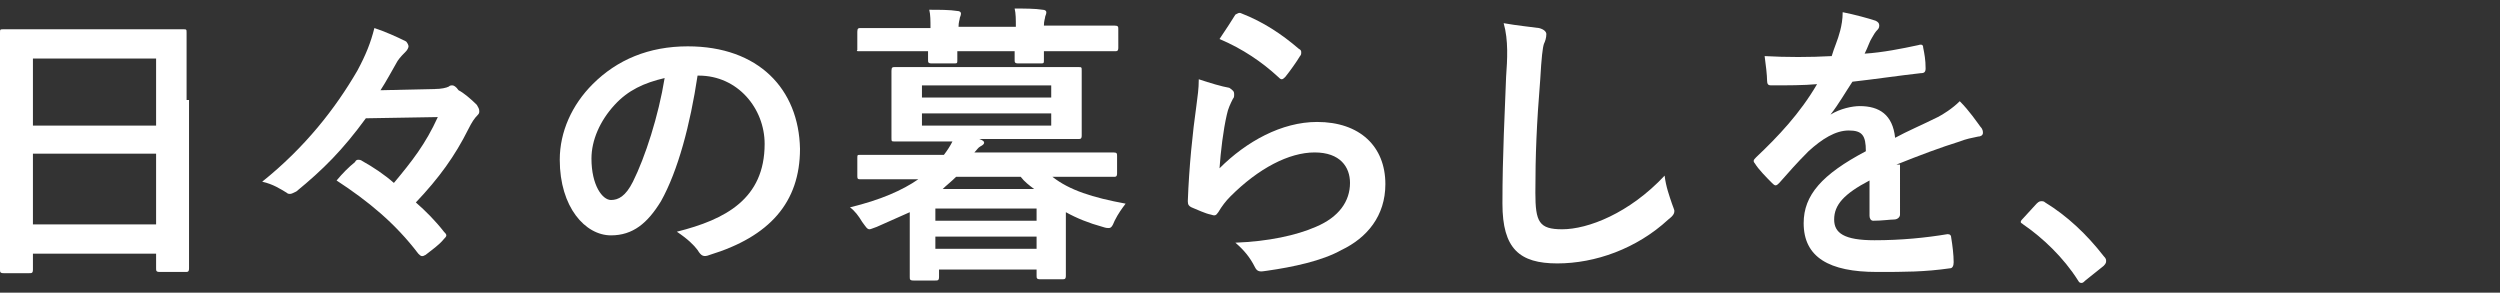
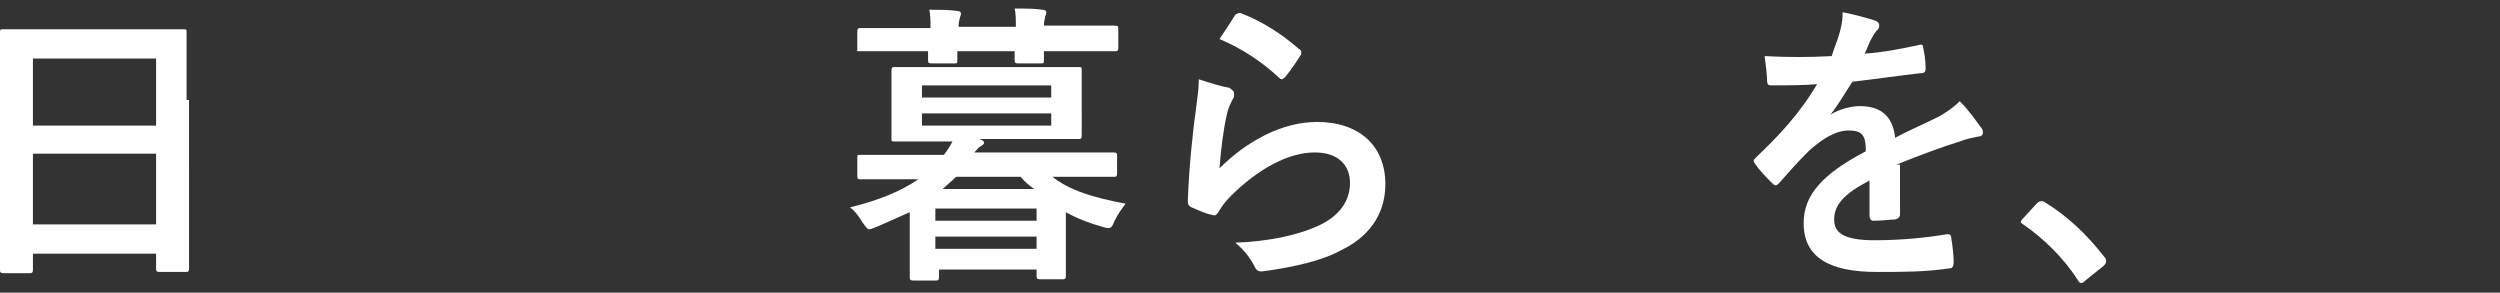
<svg xmlns="http://www.w3.org/2000/svg" version="1.1" id="レイヤー_1" x="0px" y="0px" viewBox="0 0 205 24" style="enable-background:new 0 0 205 24;" xml:space="preserve">
  <rect x="0" y="0" width="205" height="24" fill="#333333" stroke="none" />
  <style type="text/css">
	.st0{fill:#FFFFFF;}
</style>
  <title>concept-ttl-sp</title>
  <g>
    <g>
      <path class="st0" d="M15.3,8.2c0-3.9,0-5.4,0-5.5c0-0.3,0-0.3-0.3-0.3c-0.1,0-1,0-3.3,0H3.6c-2.3,0-3.1,0-3.3,0C0,2.4,0,2.4,0,2.7    c0,0.1,0,1.6,0,6.3v4.6c0,7,0,8.4,0,8.5c0,0.2,0,0.3,0.3,0.3h2.1c0.2,0,0.3,0,0.3-0.3v-1.3h10.1V22c0,0.2,0,0.3,0.3,0.3h2.1    c0.2,0,0.3,0,0.3-0.3c0-0.1,0-1.6,0-8.4V8.2z M12.7,18.4H2.7v-5.8h10.1V18.4z M12.7,10.3H2.7V4.8h10.1V10.3z" />
    </g>
-     <path class="st0" d="M35.9,9.6c-1,2.2-2.1,3.6-3.6,5.4c-0.8-0.7-1.7-1.3-2.6-1.8c-0.1-0.1-0.3-0.1-0.3-0.1c-0.1,0-0.2,0-0.3,0.2   c-0.5,0.4-1,0.9-1.5,1.5c2.6,1.7,4.8,3.5,6.7,6c0.1,0.1,0.2,0.2,0.3,0.2c0.1,0,0.1,0,0.3-0.1c0.5-0.4,1.1-0.8,1.5-1.3   c0.1-0.1,0.2-0.2,0.2-0.3c0-0.1-0.1-0.2-0.2-0.3c-0.7-0.9-1.5-1.7-2.3-2.4c1.9-2,3.2-3.8,4.3-6c0.3-0.6,0.5-0.9,0.8-1.2   c0.1-0.1,0.1-0.2,0.1-0.3c0-0.2-0.1-0.3-0.2-0.5c-0.5-0.5-1.1-1-1.5-1.2C37.4,7.1,37.2,7,37.1,7c-0.1,0-0.2,0-0.3,0.1   c-0.2,0.1-0.6,0.2-1.2,0.2l-4.4,0.1c0.4-0.6,1-1.7,1.4-2.4c0.2-0.3,0.5-0.6,0.7-0.8c0.1-0.1,0.2-0.3,0.2-0.4c0-0.1-0.1-0.3-0.2-0.4   c-0.8-0.4-1.7-0.8-2.6-1.1c-0.3,1.2-0.7,2.2-1.4,3.5c-1.8,3.1-4.3,6.3-7.8,9.1c0.9,0.2,1.5,0.6,2,0.9c0.1,0.1,0.2,0.1,0.3,0.1   c0.1,0,0.3-0.1,0.5-0.2c2.2-1.8,3.8-3.4,5.7-6L35.9,9.6z" />
    <g>
-       <path class="st0" d="M56.4,3.8c-3.2,0-5.8,1.1-7.8,3.1c-1.7,1.7-2.7,3.9-2.7,6.2c0,3.9,2.1,6.2,4.2,6.2c1.8,0,3-1,4.1-2.8    c1.4-2.5,2.4-6.3,3-10.3h0.1c3.2,0,5.4,2.7,5.4,5.6c0,4.5-3.2,6.2-7.2,7.2c0.9,0.6,1.4,1.1,1.7,1.5c0.3,0.5,0.5,0.6,1,0.4    c4.9-1.5,7.4-4.3,7.4-8.7C65.5,7.3,62.2,3.8,56.4,3.8z M51.9,14.9c-0.6,1.2-1.2,1.5-1.8,1.5c-0.7,0-1.6-1.2-1.6-3.4    c0-1.5,0.7-3.1,1.9-4.4c1.1-1.2,2.4-1.8,4.1-2.2C54,9.5,52.9,12.9,51.9,14.9z" />
-     </g>
+       </g>
    <g>
      <path class="st0" d="M86.3,14.5h2c2.2,0,2.9,0,3,0c0.2,0,0.3,0,0.3-0.3v-1.4c0-0.2,0-0.3-0.3-0.3c-0.2,0-0.9,0-3,0h-8.4    c0.2-0.2,0.3-0.4,0.5-0.5c0.2-0.1,0.3-0.2,0.3-0.3c0-0.1-0.1-0.2-0.4-0.3l-0.2,0h5c2.3,0,3.1,0,3.3,0c0.2,0,0.3,0,0.3-0.3    c0-0.1,0-0.6,0-1.8V7.6c0-1.2,0-1.7,0-1.8c0-0.3,0-0.3-0.3-0.3c-0.2,0-1,0-3.3,0h-8.4c-2.3,0-3.1,0-3.3,0c-0.2,0-0.3,0-0.3,0.3    c0,0.1,0,0.6,0,1.8v1.9c0,1.2,0,1.7,0,1.8c0,0.3,0,0.3,0.3,0.3c0.2,0,1,0,3.3,0h1.4c-0.2,0.4-0.4,0.7-0.7,1.1h-3.9    c-2.1,0-2.9,0-3,0c-0.2,0-0.2,0-0.2,0.3v1.4c0,0.2,0,0.3,0.2,0.3c0.1,0,0.9,0,3,0h1.8c-1.3,0.9-3.1,1.7-5.6,2.3    c0.4,0.3,0.7,0.7,1,1.2c0.3,0.4,0.4,0.6,0.6,0.6c0.1,0,0.3-0.1,0.6-0.2c0.9-0.4,1.8-0.8,2.7-1.2v1.9c0,2.6,0,3.2,0,3.4    c0,0.2,0,0.3,0.3,0.3h1.8c0.2,0,0.3,0,0.3-0.3v-0.6H85v0.5c0,0.2,0,0.3,0.3,0.3h1.8c0.2,0,0.3,0,0.3-0.3c0-0.1,0-0.8,0-3.4v-1.8    c0.9,0.5,1.9,0.9,3,1.2c0.3,0.1,0.4,0.1,0.5,0.1c0.2,0,0.3-0.1,0.5-0.6c0.3-0.6,0.6-1,0.9-1.4C89.6,16.2,87.7,15.6,86.3,14.5z     M75.6,7h10.6v1H75.6V7z M75.6,10.3v-1h10.6v1H75.6z M78.4,14.5h5.3c0.3,0.4,0.7,0.7,1.1,1h-7.5C77.6,15.2,78,14.9,78.4,14.5z     M85,20.4h-8.3v-1H85V20.4z M85,18.1h-8.3v-1H85V18.1z" />
      <path class="st0" d="M70.5,4.2c0.1,0,0.9,0,3,0h2.6c0,0.4,0,0.6,0,0.7c0,0.2,0,0.3,0.3,0.3h1.8c0.3,0,0.3,0,0.3-0.3    c0-0.1,0-0.3,0-0.7h4.7c0,0.4,0,0.6,0,0.7c0,0.2,0,0.3,0.3,0.3h1.8c0.3,0,0.3,0,0.3-0.3c0-0.1,0-0.3,0-0.7h2.8c2.1,0,2.9,0,3,0    c0.2,0,0.3,0,0.3-0.3V2.4c0-0.2,0-0.3-0.3-0.3c-0.1,0-0.9,0-3,0h-2.8c0-0.4,0.1-0.6,0.1-0.7c0-0.1,0.1-0.2,0.1-0.4    c0-0.1-0.1-0.2-0.3-0.2c-0.6-0.1-1.5-0.1-2.3-0.1c0.1,0.4,0.1,0.9,0.1,1.5h-4.7c0-0.4,0.1-0.6,0.1-0.7c0-0.1,0.1-0.2,0.1-0.4    c0-0.1-0.1-0.2-0.3-0.2c-0.6-0.1-1.5-0.1-2.3-0.1c0.1,0.4,0.1,0.9,0.1,1.5h-2.7c-2.1,0-2.9,0-3,0c-0.2,0-0.3,0-0.3,0.3v1.5    C70.2,4.2,70.3,4.2,70.5,4.2z" />
    </g>
    <path class="st0" d="M100,3.2c1.9,0.8,3.5,1.9,4.8,3.1c0.1,0.1,0.2,0.2,0.3,0.2c0.1,0,0.2-0.1,0.3-0.2c0.4-0.5,0.9-1.2,1.2-1.7   c0.1-0.1,0.1-0.2,0.1-0.3c0-0.1,0-0.2-0.2-0.3c-1.4-1.2-2.9-2.2-4.7-2.9c-0.2-0.1-0.3,0-0.5,0.1C101,1.7,100.6,2.3,100,3.2z" />
    <path class="st0" d="M98.3,6.5c0,0.8-0.1,1.4-0.2,2.2c-0.3,2.1-0.6,5-0.7,7.8c0,0.3,0.1,0.4,0.3,0.5c0.5,0.2,1.1,0.5,1.6,0.6   c0.3,0.1,0.4,0.1,0.6-0.2c0.3-0.5,0.6-0.9,1-1.3c2.3-2.3,4.8-3.6,6.9-3.6c2.1,0,2.9,1.2,2.9,2.5c0,1.5-0.9,2.8-2.8,3.6   c-1.6,0.7-3.9,1.2-6.6,1.3c0.7,0.6,1.2,1.2,1.6,2c0.2,0.4,0.4,0.4,1,0.3c2.1-0.3,4.5-0.8,6.1-1.7c2.1-1,3.6-2.8,3.6-5.4   c0-3.1-2.1-5.1-5.6-5.1c-2.9,0-5.8,1.6-8,3.8c0.1-1.4,0.3-3.1,0.6-4.4c0.1-0.5,0.3-0.9,0.5-1.3c0.1-0.1,0.1-0.2,0.1-0.4   c0-0.2-0.1-0.3-0.4-0.5C100.2,7.1,99.2,6.8,98.3,6.5z" />
-     <path class="st0" d="M123.3,1.9c0.4,1.4,0.3,3,0.2,4.4c-0.1,2.9-0.3,6.3-0.3,10.4c0,3.7,1.4,4.9,4.5,4.9c3.1,0,6.5-1.2,9.1-3.6   c0.4-0.3,0.5-0.5,0.5-0.7c0-0.1-0.1-0.3-0.2-0.6c-0.2-0.6-0.5-1.4-0.6-2.3c-2.9,3.1-6.3,4.4-8.4,4.4c-1.9,0-2.2-0.6-2.2-3   c0-3.1,0.1-5.6,0.4-9.3c0.1-1.8,0.2-2.6,0.3-2.9c0.1-0.2,0.2-0.5,0.2-0.8c0-0.2-0.2-0.4-0.6-0.5C125.5,2.2,124.4,2.1,123.3,1.9z" />
    <path class="st0" d="M155.5,13.5c2-0.8,3.6-1.4,5.2-1.9c0.5-0.2,1-0.3,1.5-0.4c0.2,0,0.4-0.1,0.4-0.3c0-0.1,0-0.3-0.2-0.5   c-0.3-0.4-0.9-1.3-1.7-2.1c-0.6,0.6-1.4,1.1-1.8,1.3c-1.2,0.6-2.6,1.2-3.5,1.7c-0.2-1.9-1.3-2.6-2.9-2.6c-0.6,0-1.6,0.2-2.4,0.7   l0,0c0.7-0.9,1.2-1.8,1.8-2.7c1.8-0.2,3.8-0.5,5.6-0.7c0.3,0,0.4-0.1,0.4-0.4c0-0.7-0.1-1.2-0.2-1.7c0-0.2-0.1-0.3-0.4-0.2   c-1.4,0.3-2.9,0.6-4.4,0.7c0.3-0.6,0.4-1,0.6-1.3c0.1-0.2,0.3-0.5,0.4-0.6c0.1-0.1,0.2-0.2,0.2-0.4c0-0.2-0.1-0.3-0.3-0.4   c-0.6-0.2-1.7-0.5-2.7-0.7c0,0.6-0.1,1.1-0.2,1.5c-0.2,0.8-0.5,1.4-0.7,2.1c-1.8,0.1-3.7,0.1-5.5,0c0.1,0.7,0.2,1.6,0.2,2   c0,0.3,0.1,0.4,0.3,0.4c1.4,0,2.7,0,3.8-0.1c-1.4,2.4-3.2,4.3-5,6c-0.1,0.1-0.2,0.2-0.2,0.3c0,0,0,0.1,0.1,0.2   c0.3,0.5,1,1.2,1.4,1.6c0.1,0.1,0.2,0.2,0.3,0.2c0.1,0,0.2-0.1,0.3-0.2c0.8-0.9,1.4-1.6,2.4-2.6c1.1-1,2.2-1.7,3.3-1.7   c1.1,0,1.4,0.4,1.4,1.7c-3.6,1.9-5.1,3.6-5.1,5.9c0,2.8,2.1,4,6,4c2.3,0,3.9,0,6-0.3c0.2,0,0.3-0.2,0.3-0.5c0-0.6-0.1-1.4-0.2-2   c0-0.2-0.1-0.3-0.3-0.3c-1.8,0.3-3.8,0.5-6,0.5c-2.5,0-3.3-0.6-3.3-1.7c0-1.2,0.8-2.1,2.9-3.2c0,0.9,0,2.1,0,2.9   c0,0.2,0.1,0.4,0.3,0.4c0.7,0,1.4-0.1,1.7-0.1s0.5-0.2,0.5-0.4V13.5z" />
    <path class="st0" d="M165.9,17.9c-0.1,0.1-0.2,0.2-0.2,0.3s0.1,0.1,0.2,0.2c1.6,1.1,3.3,2.7,4.5,4.6c0.1,0.2,0.2,0.2,0.3,0.2   c0.1,0,0.2-0.1,0.3-0.2l1.5-1.2c0.2-0.2,0.2-0.3,0.2-0.4c0-0.1,0-0.2-0.2-0.4c-1.4-1.8-3-3.3-4.8-4.4c-0.1-0.1-0.2-0.1-0.3-0.1   c-0.1,0-0.2,0-0.4,0.2L165.9,17.9z" />
  </g>
</svg>